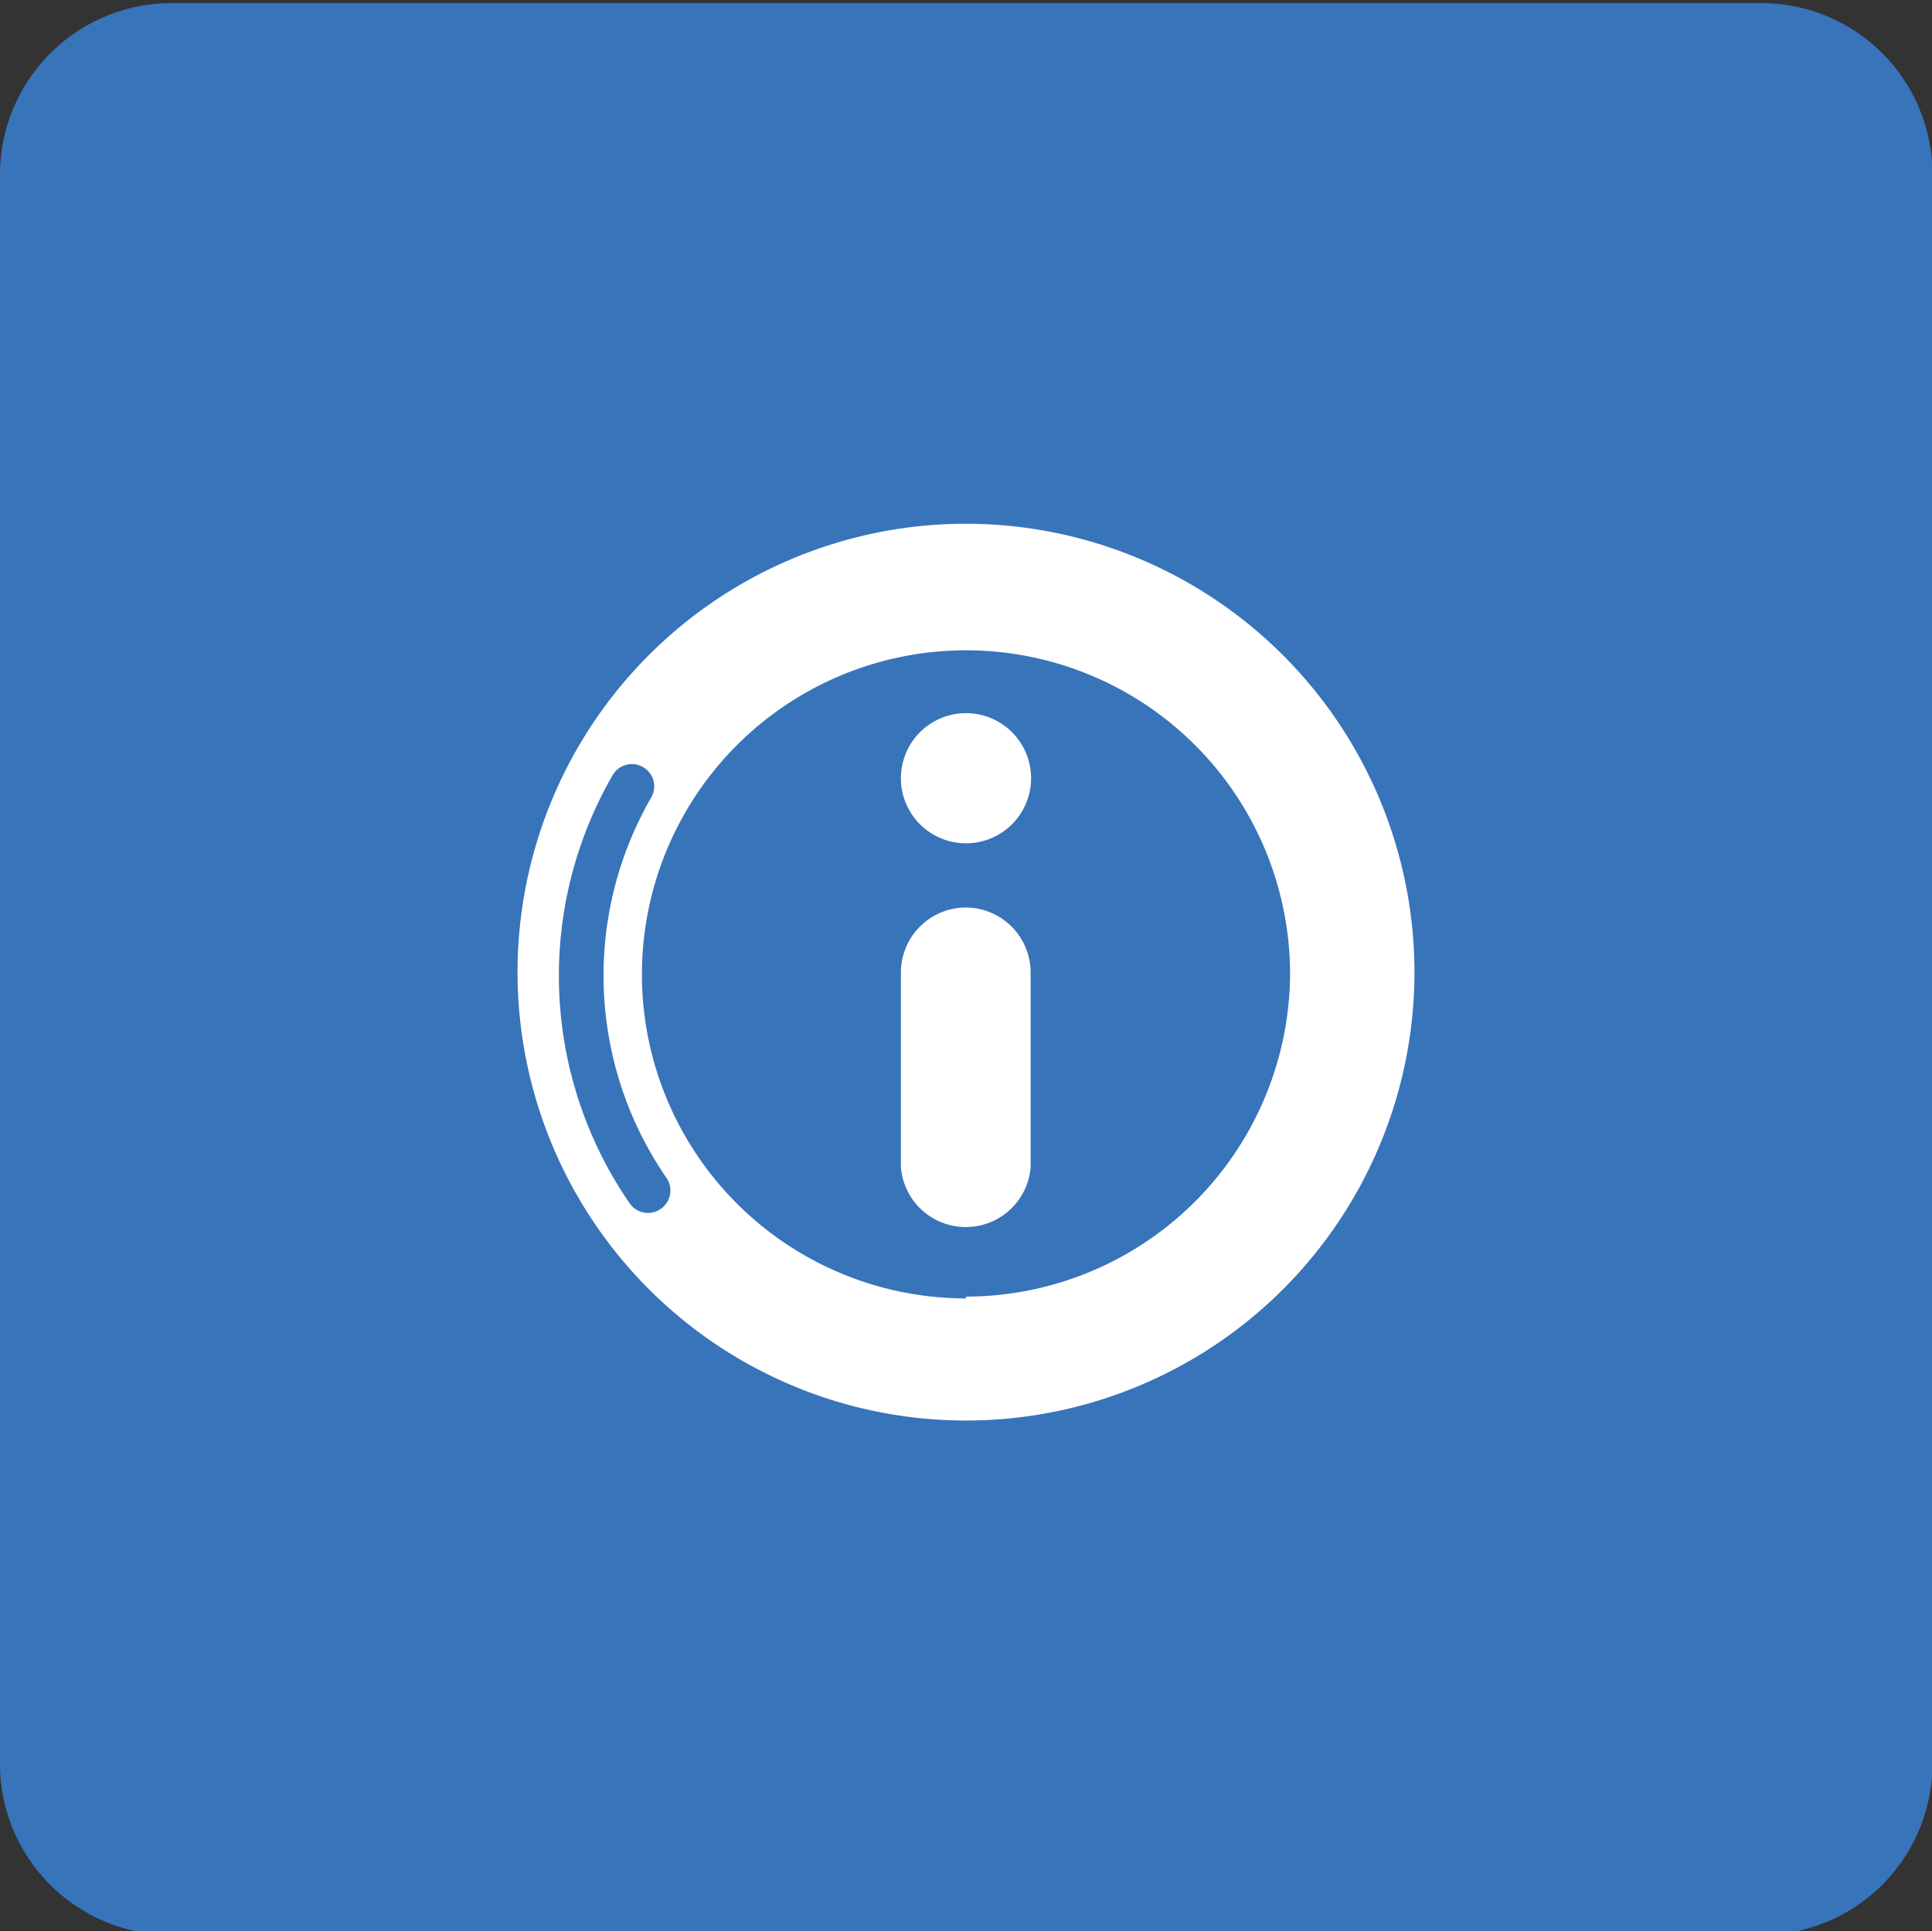
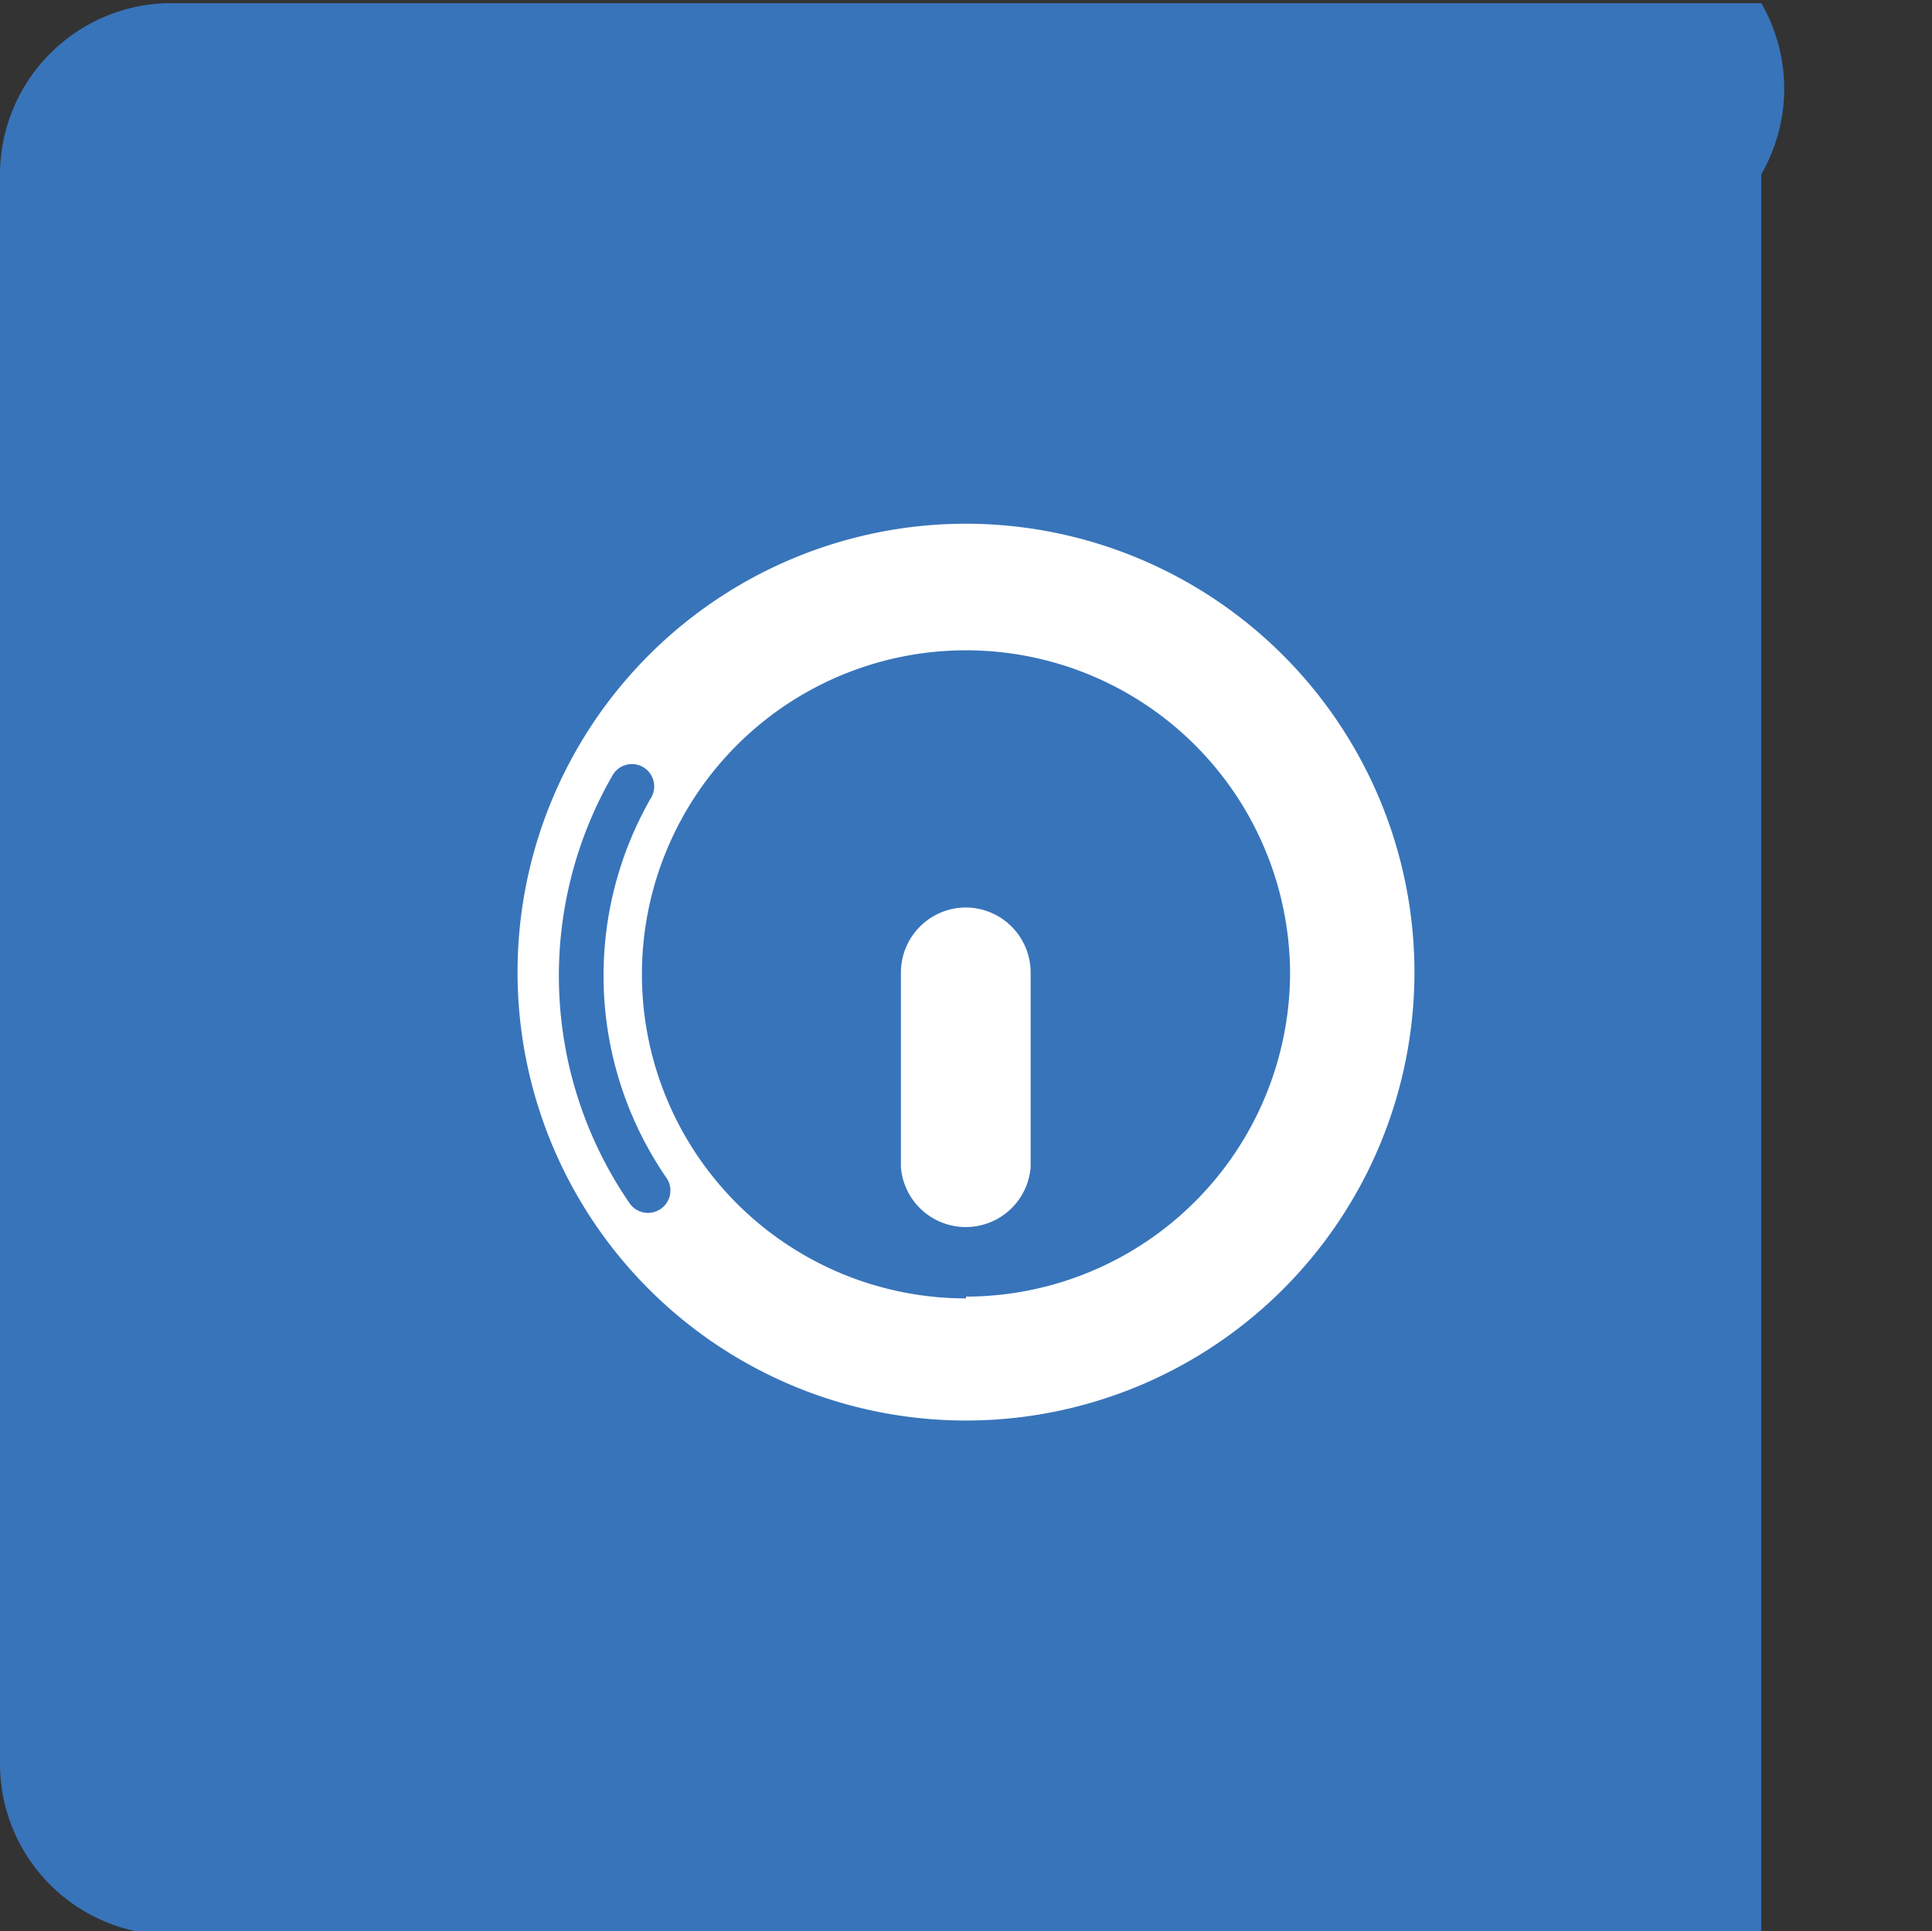
<svg xmlns="http://www.w3.org/2000/svg" id="Calque_1" data-name="Calque 1" viewBox="0 0 43.34 43.33">
  <rect x="0" y="0" width="43.34" height="43.33" fill="#333333" stroke="none" />
  <title>Plan de travail 263</title>
-   <path d="M39.51.07H3.84A3.85,3.85,0,0,0,0,3.91V39.57a3.84,3.84,0,0,0,3.84,3.84H39.51a3.84,3.84,0,0,0,3.84-3.84V3.91A3.84,3.84,0,0,0,39.51.07Z" fill="#3874ba" />
+   <path d="M39.51.07H3.84A3.85,3.85,0,0,0,0,3.91V39.57a3.84,3.84,0,0,0,3.84,3.84H39.51V3.91A3.84,3.84,0,0,0,39.51.07Z" fill="#3874ba" />
  <g>
-     <path d="M21.67,16a1.46,1.46,0,1,0,1.46,1.46A1.46,1.46,0,0,0,21.67,16Z" fill="#fff" />
    <path d="M21.67,20.36a1.46,1.46,0,0,0-1.46,1.46v4.37a1.46,1.46,0,0,0,2.91,0V21.82a1.46,1.46,0,0,0-1.46-1.46Z" fill="#fff" />
  </g>
  <path d="M21.67,11.75A10.06,10.06,0,1,0,31.73,21.82,10.07,10.07,0,0,0,21.67,11.75ZM14.81,27.13a.5.5,0,0,1-.69-.14,9,9,0,0,1-.37-9.61.5.5,0,0,1,.86.51,8,8,0,0,0,.35,8.55A.5.5,0,0,1,14.81,27.13Zm6.86,2a7.27,7.27,0,1,1,7.27-7.27A7.28,7.28,0,0,1,21.67,29.09Z" fill="#fff" />
</svg>